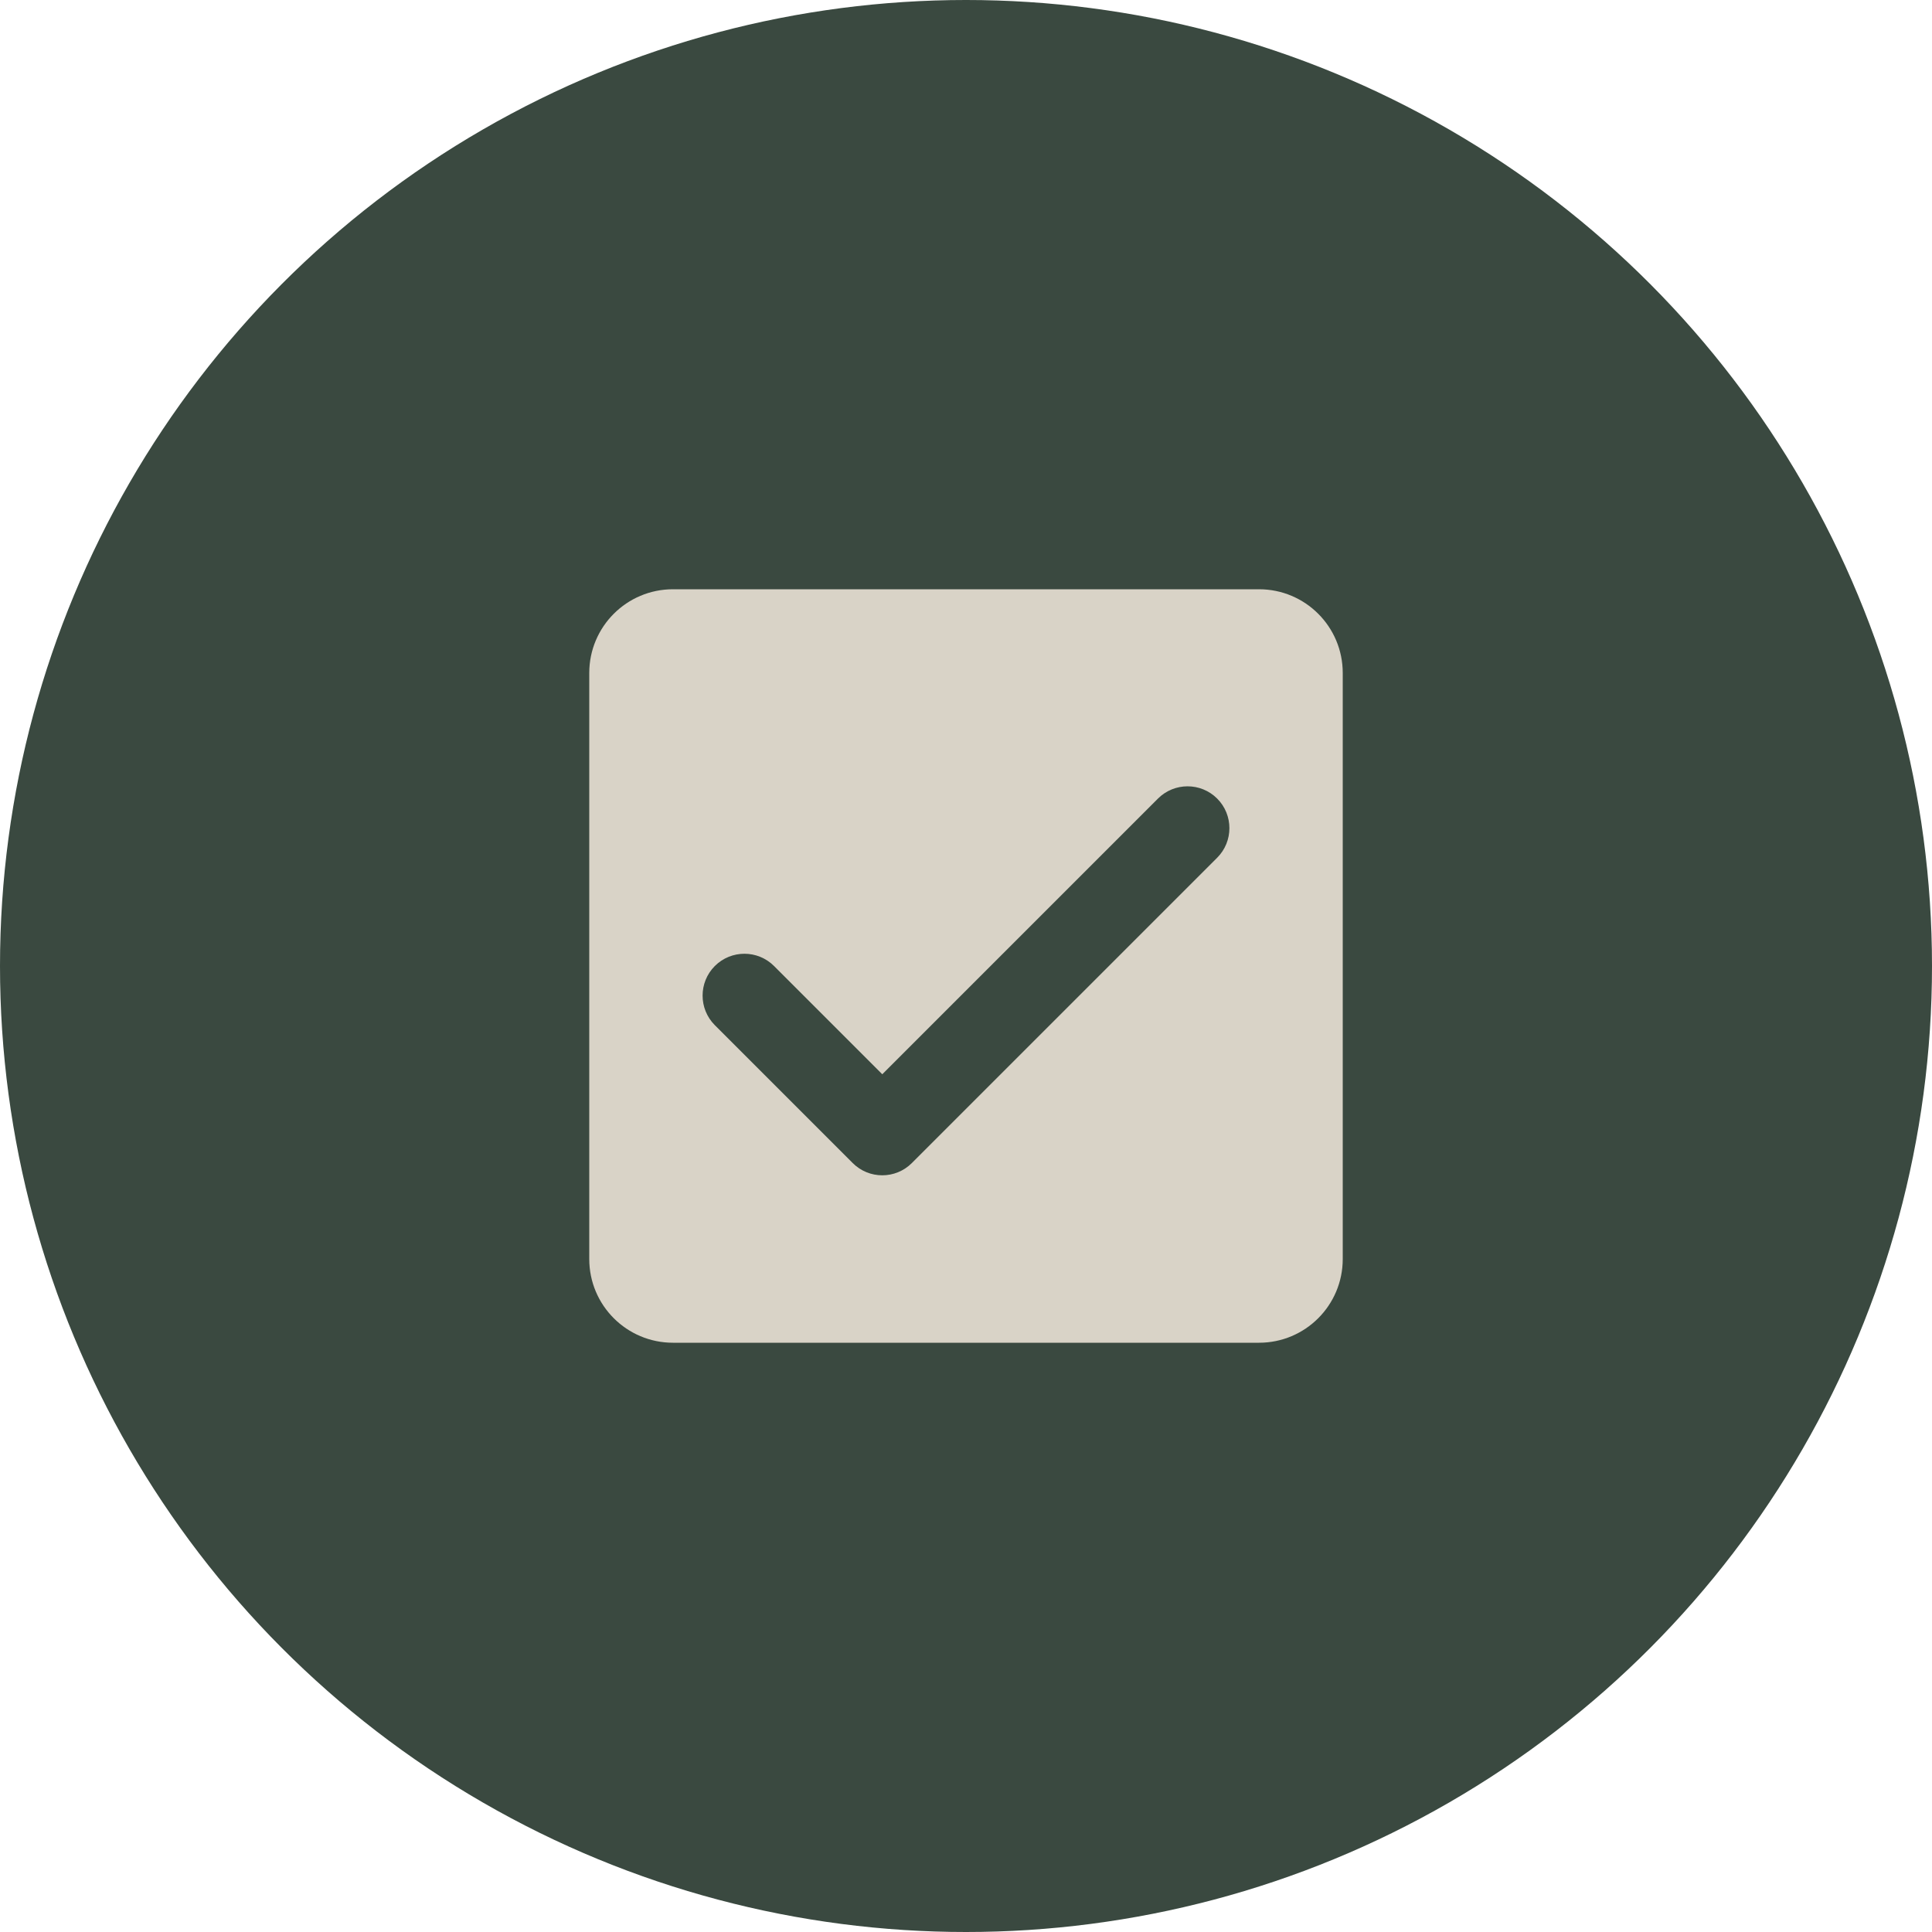
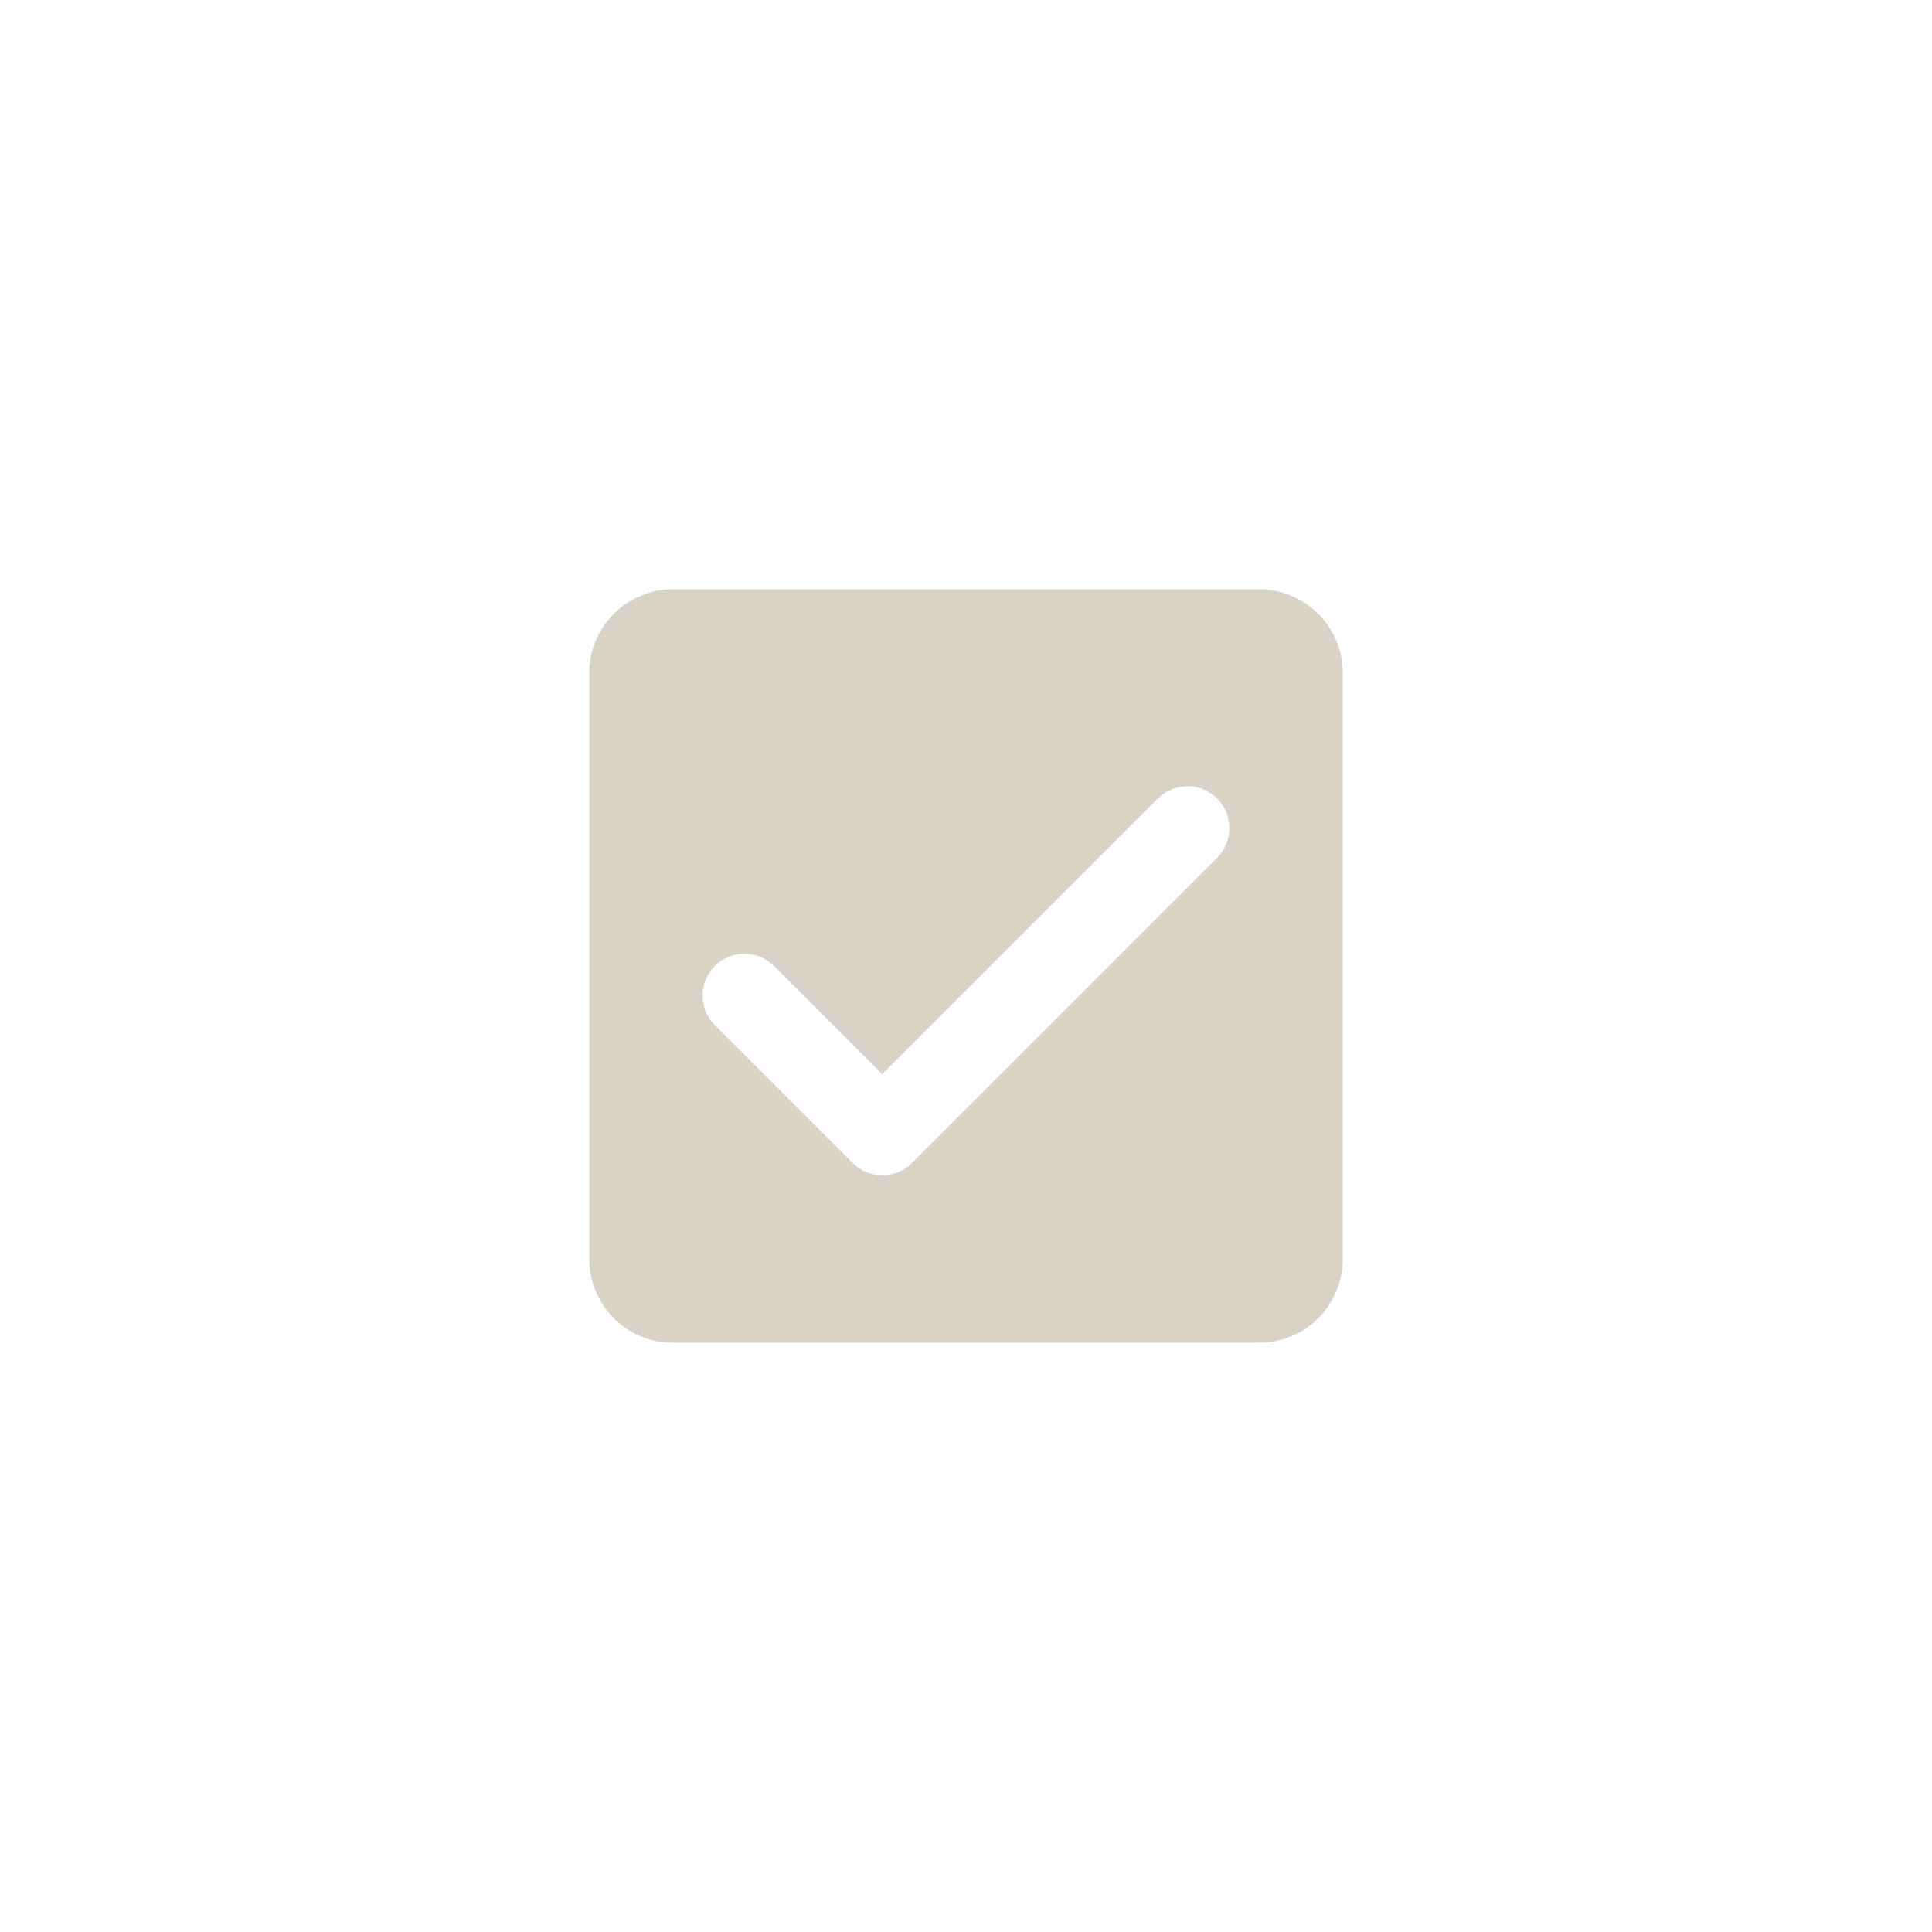
<svg xmlns="http://www.w3.org/2000/svg" width="200" height="200" viewBox="0 0 200 200" fill="none">
  <g clip-path="url(#clip0_2237_118)">
-     <circle cx="100" cy="100" r="100" fill="#3A4940" />
    <path d="M130.333 61H69.667C64.878 61 61 64.878 61 69.667V130.333C61 135.122 64.878 139 69.667 139H130.333C135.122 139 139 135.122 139 130.333V69.667C139 64.878 135.122 61 130.333 61ZM94.397 120.397C92.703 122.091 89.96 122.091 88.27 120.397L74 106.127C72.31 104.437 72.31 101.69 74 100C75.69 98.31 78.437 98.31 80.127 100L91.333 111.206L119.873 82.667C121.563 80.977 124.31 80.977 126 82.667C127.69 84.357 127.69 87.104 126 88.794L94.397 120.397Z" fill="#D9D3C7" />
  </g>
  <defs>
    <clipPath id="clip0_2237_118">
      <rect width="200" height="200" fill="white" />
    </clipPath>
  </defs>
</svg>